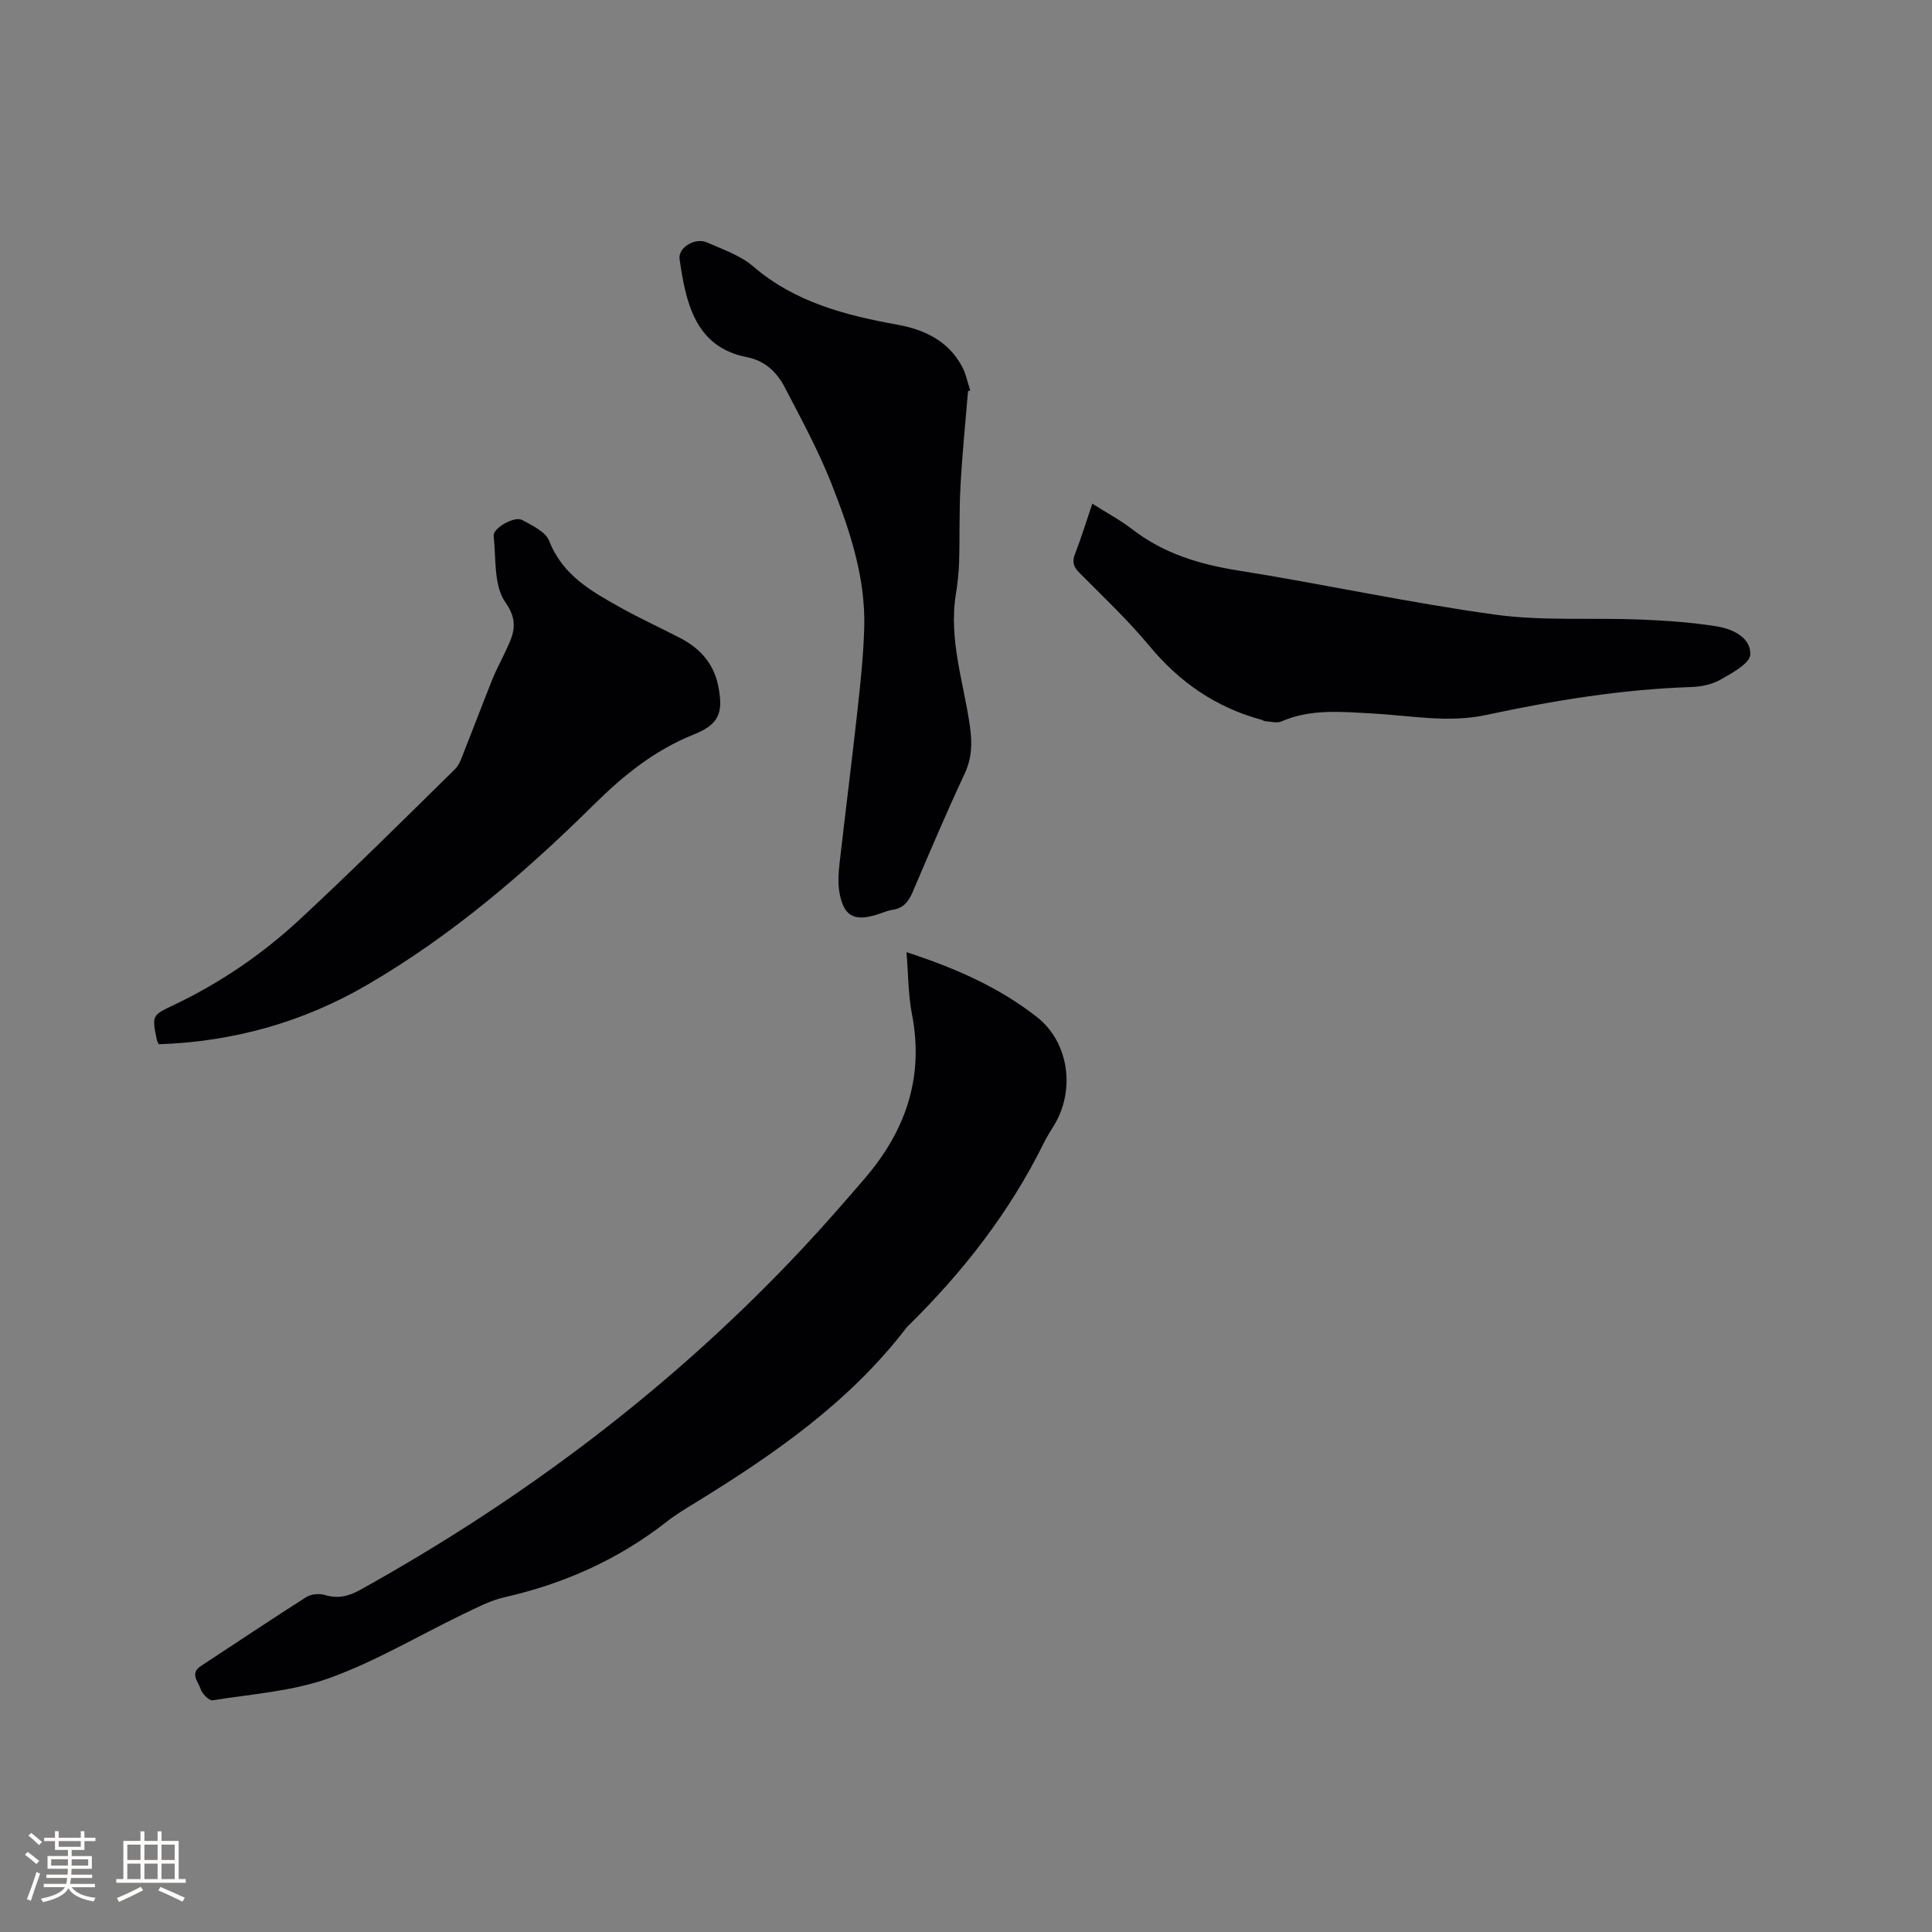
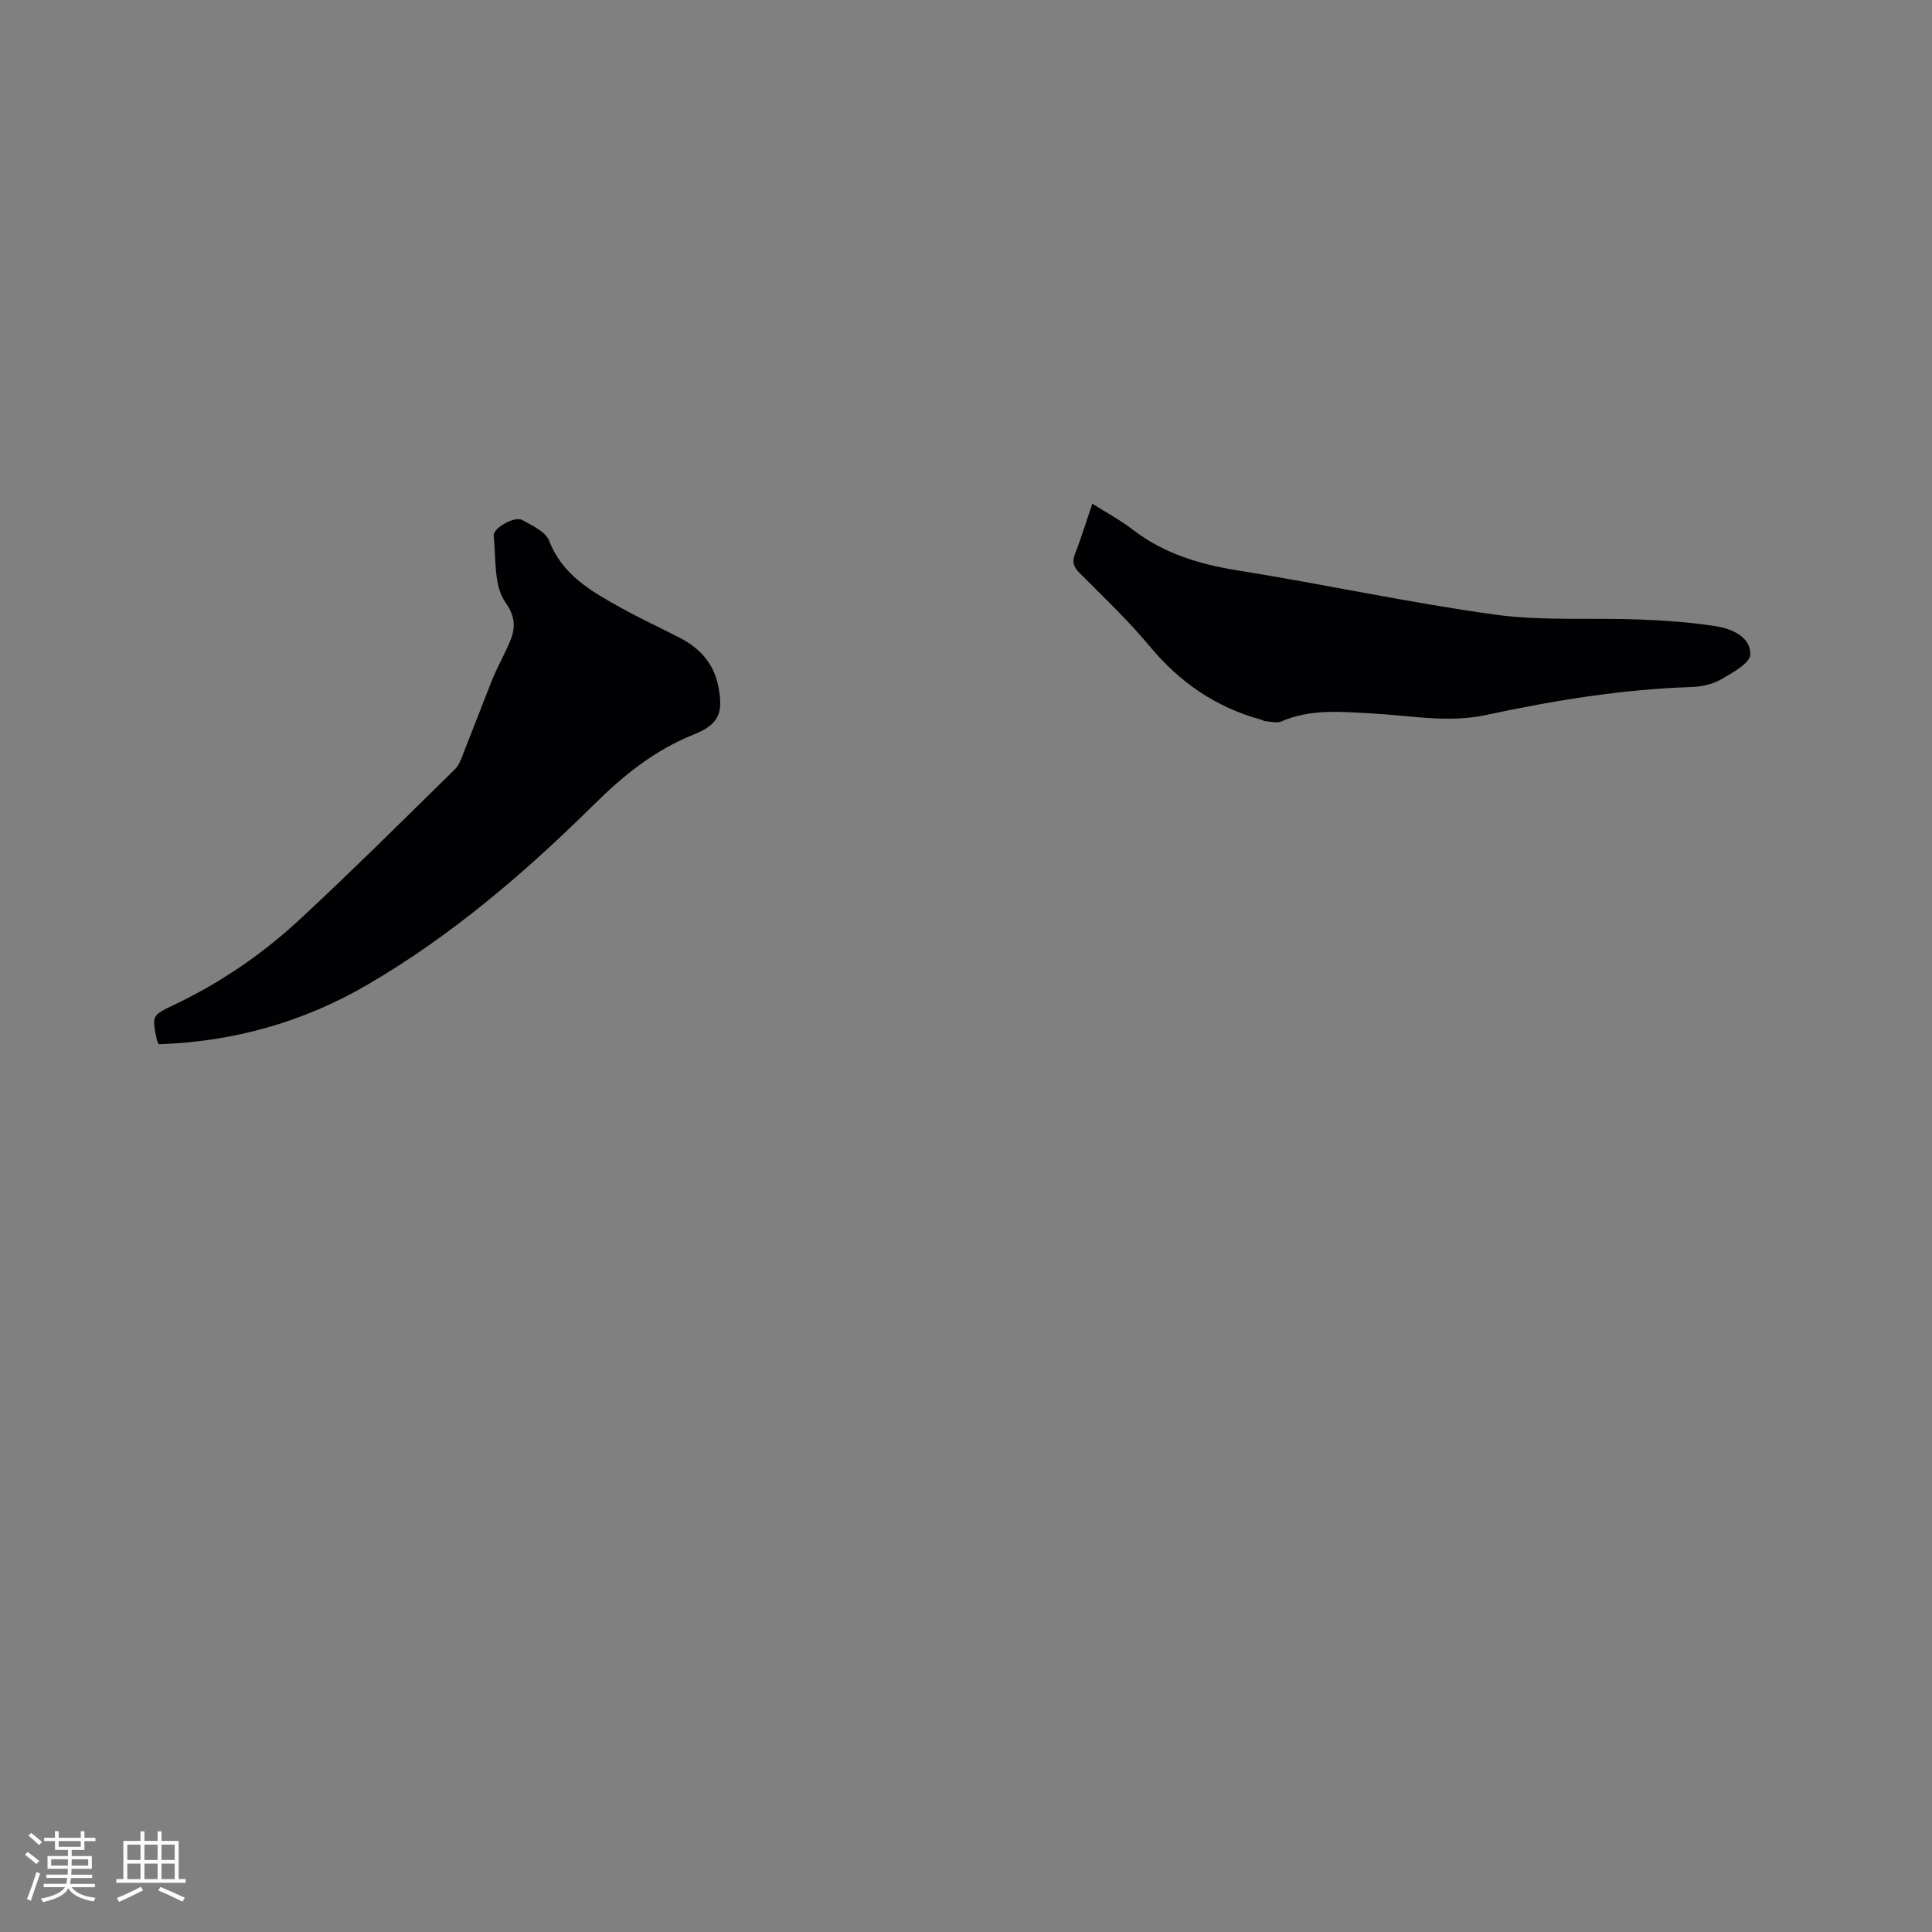
<svg xmlns="http://www.w3.org/2000/svg" enable-background="new 0 0 400 400" viewBox="0 0 400 400">
  <rect x="0" y="0" width="400" height="400" fill="#808080" stroke="none" />
  <g fill="#010103">
-     <path d="m187.68 197.14c9.99 3.24 19.11 7.23 27.01 13.43 6.59 5.18 7.94 14.95 3.68 22.18-.75 1.28-1.59 2.52-2.24 3.84-7.09 14.42-16.84 26.87-28.26 38.07-.08.07-.15.15-.21.24-11.82 15.43-27.46 26.25-43.77 36.27-1.99 1.22-4 2.43-5.83 3.86-10 7.84-21.27 12.86-33.63 15.67-2.94.67-5.72 2.14-8.47 3.46-9.25 4.45-18.15 9.8-27.75 13.26-7.64 2.75-16.08 3.31-24.21 4.61-.72.11-2.18-1.38-2.48-2.37-.44-1.46-2.31-3.18.08-4.74 7.28-4.75 14.48-9.61 21.82-14.27 1-.63 2.7-.77 3.85-.42 2.67.81 4.89.27 7.24-1.03 34.26-19.02 65.17-42.38 91.96-71.06 4.27-4.57 8.37-9.29 12.46-14.03 8.5-9.83 12.43-20.96 9.89-34.08-.79-4.02-.75-8.2-1.14-12.89z" />
    <path d="m32.85 216.2c-.23-.54-.34-.72-.38-.91-1.03-5.05-1.03-5.06 3.52-7.22 9.65-4.59 18.41-10.58 26.19-17.82 10.87-10.1 21.4-20.56 31.99-30.97 1.03-1.01 1.49-2.65 2.06-4.07 1.95-4.88 3.8-9.81 5.76-14.69.71-1.77 1.63-3.45 2.43-5.17 1.63-3.5 3.32-6.27.2-10.68-2.43-3.44-1.9-9.05-2.41-13.73-.17-1.61 4.32-4.15 5.9-3.28 2.08 1.14 4.86 2.43 5.6 4.33 2.76 7.1 8.71 10.42 14.72 13.78 4.06 2.27 8.31 4.2 12.44 6.35 4.05 2.11 6.89 5.25 7.82 9.85 1.14 5.65.18 8-5.08 10.11-8.01 3.22-14.4 8.33-20.54 14.4-14.26 14.1-29.48 27.18-46.9 37.34-13.29 7.77-27.75 11.86-43.32 12.38z" />
-     <path d="m200.42 80.99c-.54 6.55-1.21 13.09-1.56 19.64-.29 5.27-.13 10.57-.29 15.85-.07 2.22-.33 4.44-.68 6.63-1.49 9.37 1.65 18.25 2.93 27.32.49 3.48.4 6.53-1.11 9.77-3.75 8.05-7.24 16.23-10.72 24.41-.85 2.01-1.91 3.42-4.19 3.76-1.14.17-2.22.67-3.34 1.02-4.7 1.46-6.87.2-7.69-4.77-.3-1.84-.18-3.8.03-5.68 1.2-10.62 2.56-21.22 3.73-31.85.62-5.68 1.24-11.38 1.4-17.09.3-10.49-3.02-20.29-6.78-29.85-2.7-6.85-6.25-13.38-9.66-19.93-1.63-3.14-4.06-5.54-7.88-6.28-10.71-2.08-12.62-11.33-13.91-20.29-.35-2.4 3.23-4.55 5.69-3.45 3.28 1.46 6.89 2.67 9.54 4.95 8.68 7.45 19.09 10.12 29.91 12.08 5.6 1.01 10.52 3.38 13.35 8.67.81 1.51 1.13 3.28 1.68 4.92-.15.07-.3.12-.45.17z" />
+     <path d="m200.42 80.99z" />
    <path d="m226.15 104.28c3.01 1.91 5.82 3.41 8.31 5.33 6.48 5 13.84 7.22 21.85 8.5 17.77 2.83 35.4 6.69 53.22 9.14 9.91 1.36 20.09.61 30.14 1.02 5.27.21 10.56.58 15.75 1.41 3.26.52 7.08 2.28 6.96 5.83-.06 1.83-3.75 3.82-6.12 5.18-1.76 1.01-4.02 1.48-6.08 1.55-14.35.48-28.45 2.77-42.44 5.78-7.97 1.72-15.84.1-23.72-.31-6.37-.34-12.64-.99-18.73 1.66-.92.4-2.19.02-3.3-.05-.3-.02-.59-.24-.89-.32-9.38-2.56-16.9-7.75-23.12-15.26-4.46-5.37-9.59-10.19-14.51-15.16-1.2-1.21-1.56-2.22-.9-3.89 1.27-3.25 2.28-6.59 3.58-10.41z" />
  </g>
  <path d="m5.17 384 .55-.58c.85.61 1.65 1.24 2.4 1.87l-.59.64c-.83-.73-1.62-1.38-2.36-1.93m1.22 9.53-.82-.34c.71-1.76 1.37-3.64 1.98-5.63.24.13.5.25.76.36-.6 1.67-1.24 3.54-1.92 5.61m-.5-13.5.57-.54c.56.44 1.31 1.06 2.26 1.87l-.64.64c-.68-.66-1.41-1.32-2.19-1.97m3.25.46h2.24v-1.36h.77v1.36h4.57v-1.36h.76v1.36h2.28v.69h-2.28v1.84h-2.64v1.26h4.18v2.64h-4.21c0 .45-.02.86-.05 1.21h4.32v.69h-4.38c-.04.34-.1.75-.19 1.22h5.15v.69h-4.82c.87 1.19 2.51 1.92 4.93 2.19-.17.31-.3.57-.37.76-2.77-.49-4.52-1.41-5.26-2.76-.56 1.26-2.3 2.23-5.24 2.9-.12-.24-.26-.48-.43-.72 2.73-.55 4.38-1.34 4.96-2.38h-4.38v-.69h4.65c.1-.38.17-.79.21-1.22h-4.32v-.69h4.4c.03-.34.05-.75.05-1.21h-4.2v-2.64h4.23v-1.26h-2.69v-1.84h-2.24zm1.46 4.46v1.29h3.45c.01-.4.02-.57.01-.53v-.32-.45h-3.46zm1.55-2.59h4.57v-1.19h-4.57zm6.11 2.59h-3.42v.77c-.01.19-.01.37-.02.53h3.44z" fill="#fcfbfa" />
  <path d="m32.63 379.16h.82v1.98h3.54v7.89h1.46v.78h-14.37v-.78h1.46v-7.89h3.54v-1.98h.82v1.98h2.73zm-3.49 11.48.5.73c-1.61.82-3.28 1.63-5 2.41-.13-.27-.28-.55-.44-.82 1.75-.72 3.4-1.49 4.94-2.32m-2.78-5.55h2.73v-3.18h-2.73zm0 3.95h2.73v-3.2h-2.73zm3.54-3.95h2.73v-3.18h-2.73zm0 3.95h2.73v-3.2h-2.73zm7.89 4.68c-1.84-.92-3.51-1.7-5.02-2.32l.45-.73c1.89.8 3.57 1.55 5.04 2.23zm-1.62-11.81h-2.73v3.18h2.73zm-2.73 7.13h2.73v-3.2h-2.73z" fill="#fcfbfa" />
</svg>